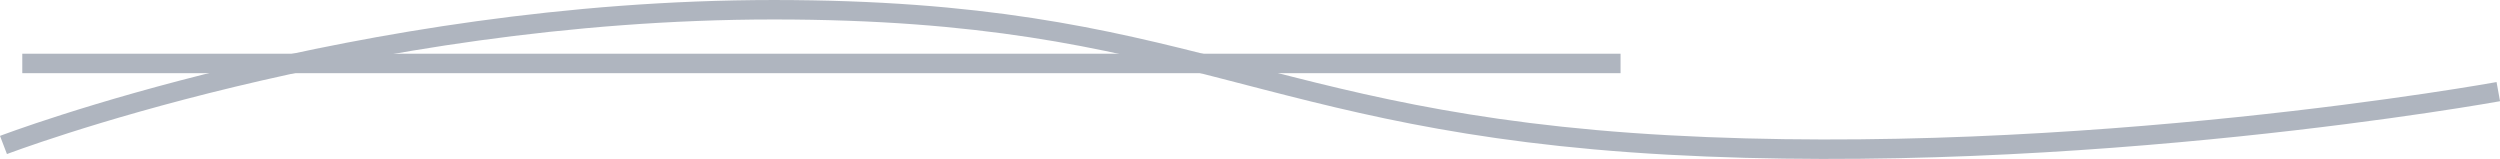
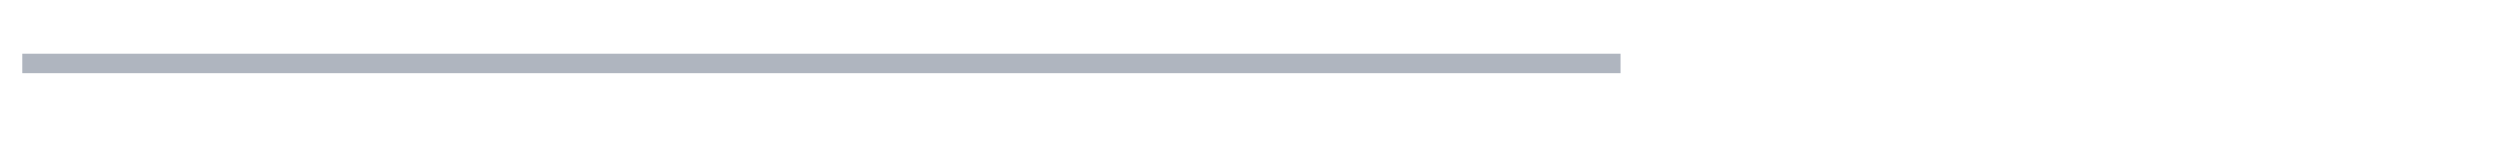
<svg xmlns="http://www.w3.org/2000/svg" width="256.976" height="16.348" viewBox="0 0 256.976 16.348">
  <g id="Group_5163" transform="translate(.357 1)" fill="none" stroke="#afb5bf" stroke-width="2">
-     <path id="Path_1393" d="M-1.177 11.589S35.217-2.312 78-2.312s49.591 11.564 91.943 13.9 85.324-5.482 85.324-5.482" transform="translate(1.177 2.313)" />
    <path id="Line_628" transform="translate(1.934 5.522)" d="M0 0h164.286" />
  </g>
</svg>